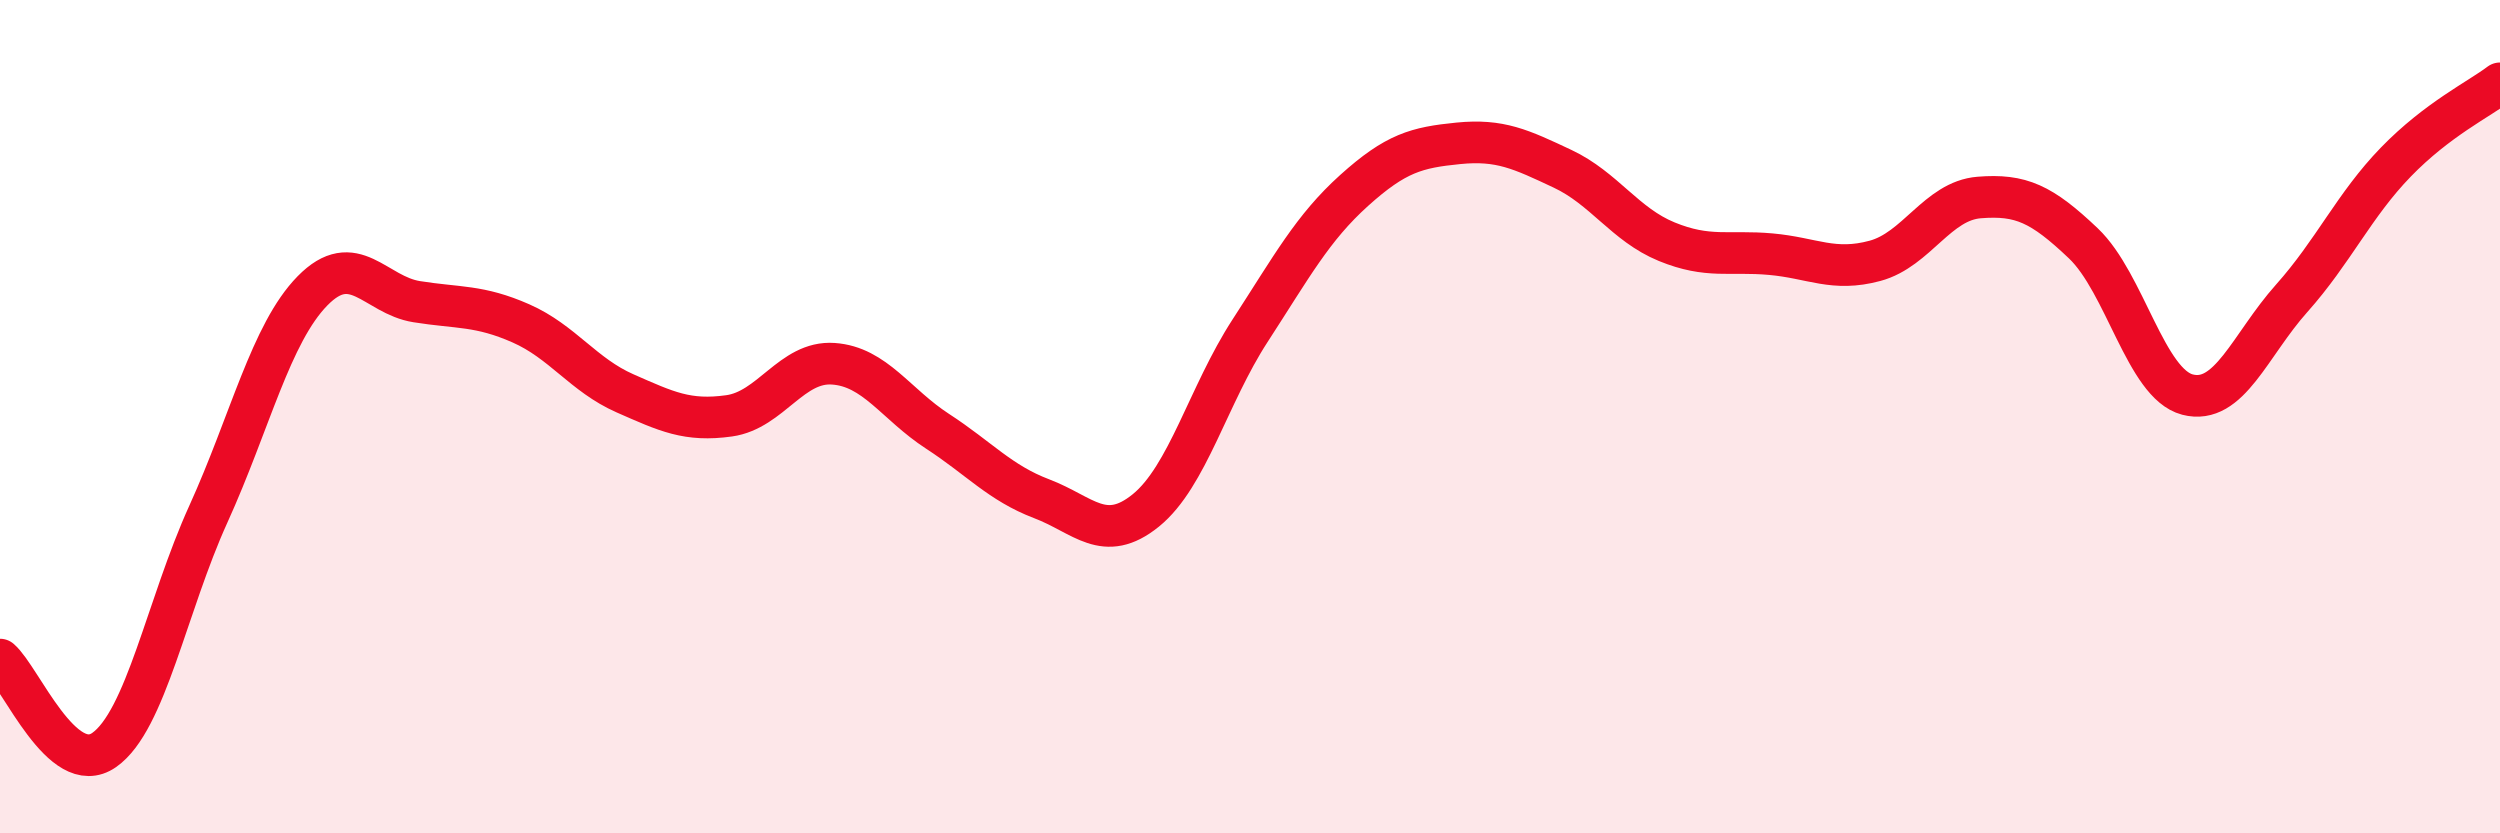
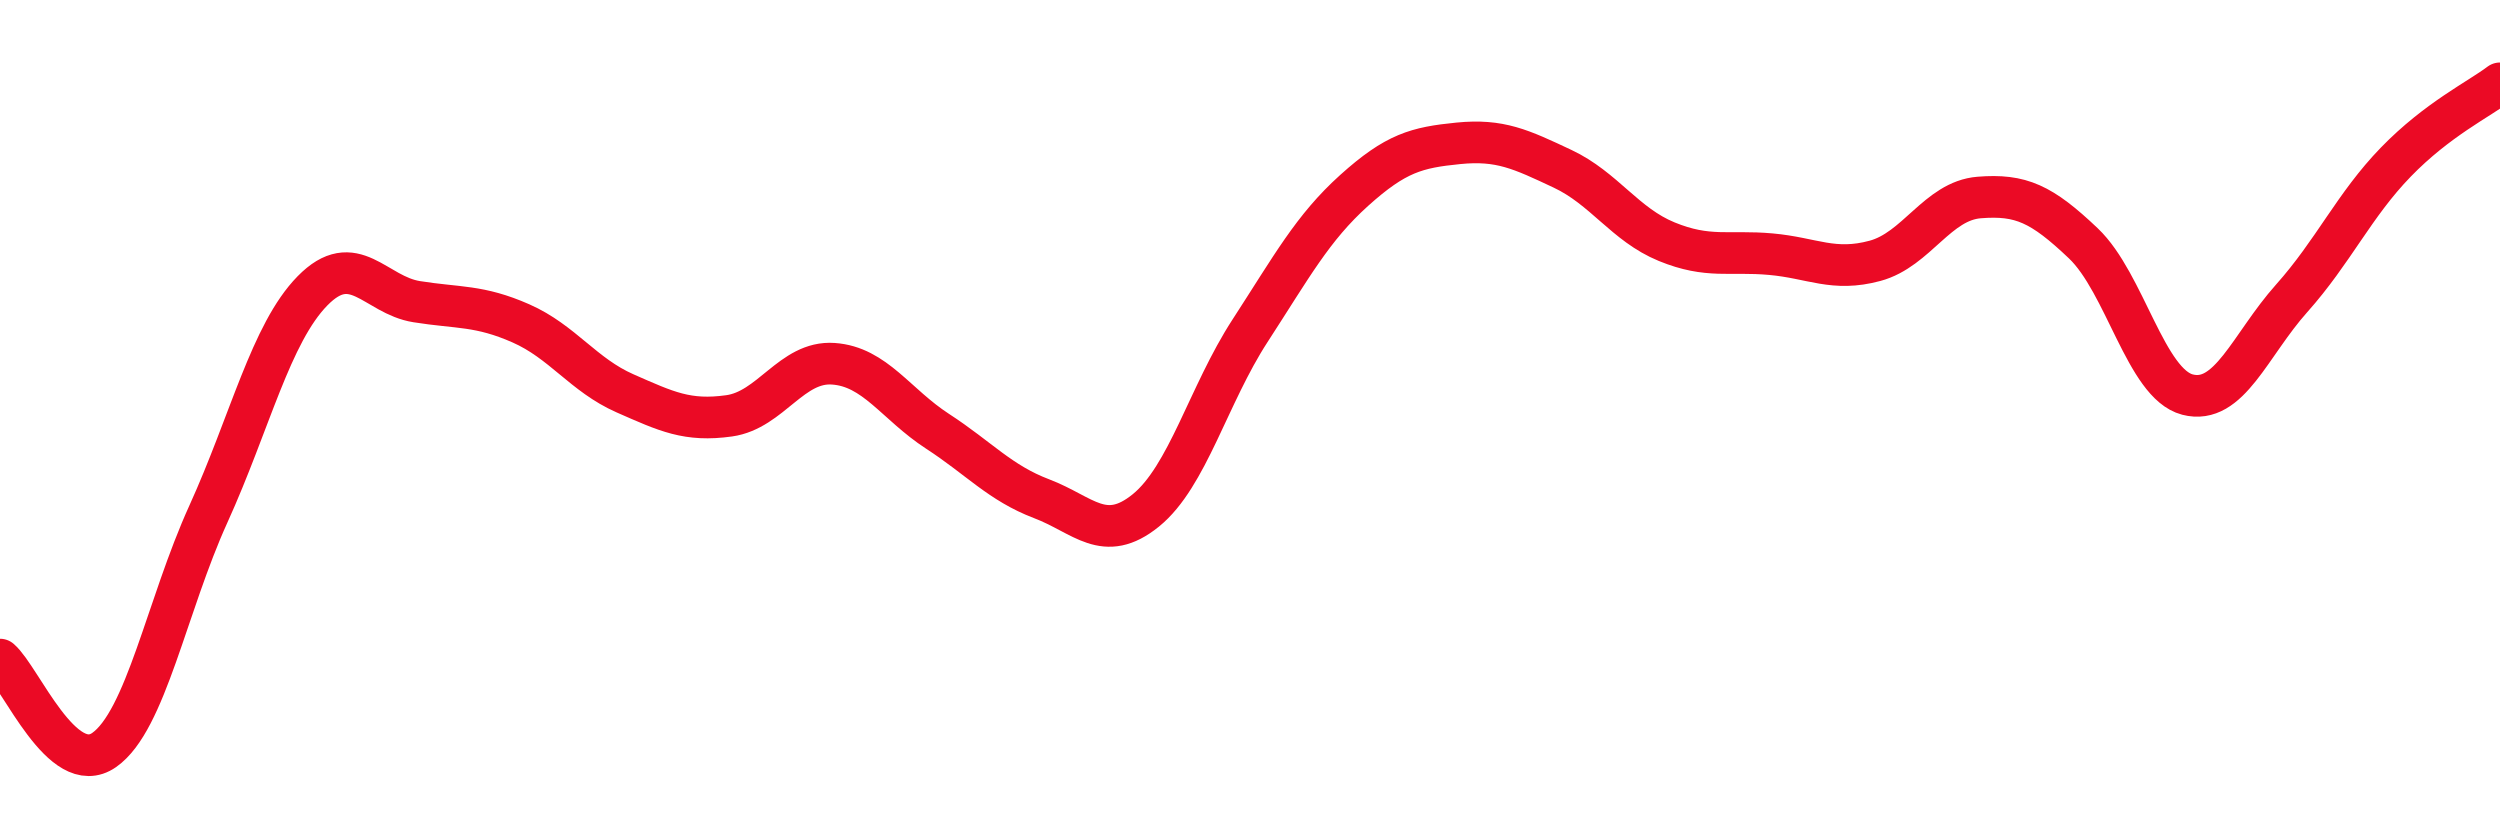
<svg xmlns="http://www.w3.org/2000/svg" width="60" height="20" viewBox="0 0 60 20">
-   <path d="M 0,15.83 C 0.5,16.26 1.5,18.7 2.5,18 C 3.5,17.3 4,14.54 5,12.34 C 6,10.14 6.5,8 7.5,6.98 C 8.5,5.96 9,7.08 10,7.24 C 11,7.4 11.5,7.32 12.5,7.76 C 13.5,8.2 14,9 15,9.44 C 16,9.88 16.5,10.12 17.5,9.98 C 18.5,9.84 19,8.66 20,8.73 C 21,8.8 21.5,9.7 22.5,10.35 C 23.5,11 24,11.59 25,11.97 C 26,12.35 26.5,13.06 27.5,12.25 C 28.5,11.44 29,9.48 30,7.94 C 31,6.4 31.5,5.47 32.5,4.57 C 33.5,3.67 34,3.54 35,3.44 C 36,3.34 36.5,3.58 37.5,4.05 C 38.5,4.52 39,5.39 40,5.8 C 41,6.21 41.5,6.01 42.5,6.1 C 43.5,6.19 44,6.53 45,6.26 C 46,5.99 46.5,4.82 47.5,4.74 C 48.5,4.66 49,4.89 50,5.84 C 51,6.79 51.5,9.21 52.5,9.47 C 53.5,9.73 54,8.28 55,7.16 C 56,6.04 56.5,4.92 57.5,3.89 C 58.5,2.86 59.5,2.38 60,2L60 20L0 20Z" fill="#EB0A25" opacity="0.1" stroke-linecap="round" stroke-linejoin="round" />
  <path d="M 0,15.83 C 0.5,16.26 1.5,18.7 2.5,18 C 3.5,17.3 4,14.54 5,12.34 C 6,10.14 6.5,8 7.5,6.98 C 8.5,5.96 9,7.08 10,7.24 C 11,7.4 11.5,7.32 12.5,7.76 C 13.5,8.2 14,9 15,9.44 C 16,9.88 16.5,10.12 17.5,9.98 C 18.5,9.84 19,8.66 20,8.73 C 21,8.8 21.5,9.7 22.5,10.35 C 23.5,11 24,11.59 25,11.97 C 26,12.35 26.5,13.06 27.5,12.25 C 28.5,11.44 29,9.48 30,7.94 C 31,6.4 31.5,5.47 32.5,4.57 C 33.5,3.67 34,3.54 35,3.44 C 36,3.34 36.5,3.58 37.5,4.05 C 38.5,4.52 39,5.39 40,5.8 C 41,6.21 41.5,6.01 42.5,6.1 C 43.5,6.19 44,6.53 45,6.26 C 46,5.99 46.5,4.82 47.5,4.74 C 48.5,4.66 49,4.89 50,5.84 C 51,6.79 51.5,9.21 52.5,9.47 C 53.5,9.73 54,8.28 55,7.16 C 56,6.04 56.5,4.92 57.5,3.89 C 58.5,2.86 59.5,2.38 60,2" stroke="#EB0A25" stroke-width="1" fill="none" stroke-linecap="round" stroke-linejoin="round" />
</svg>